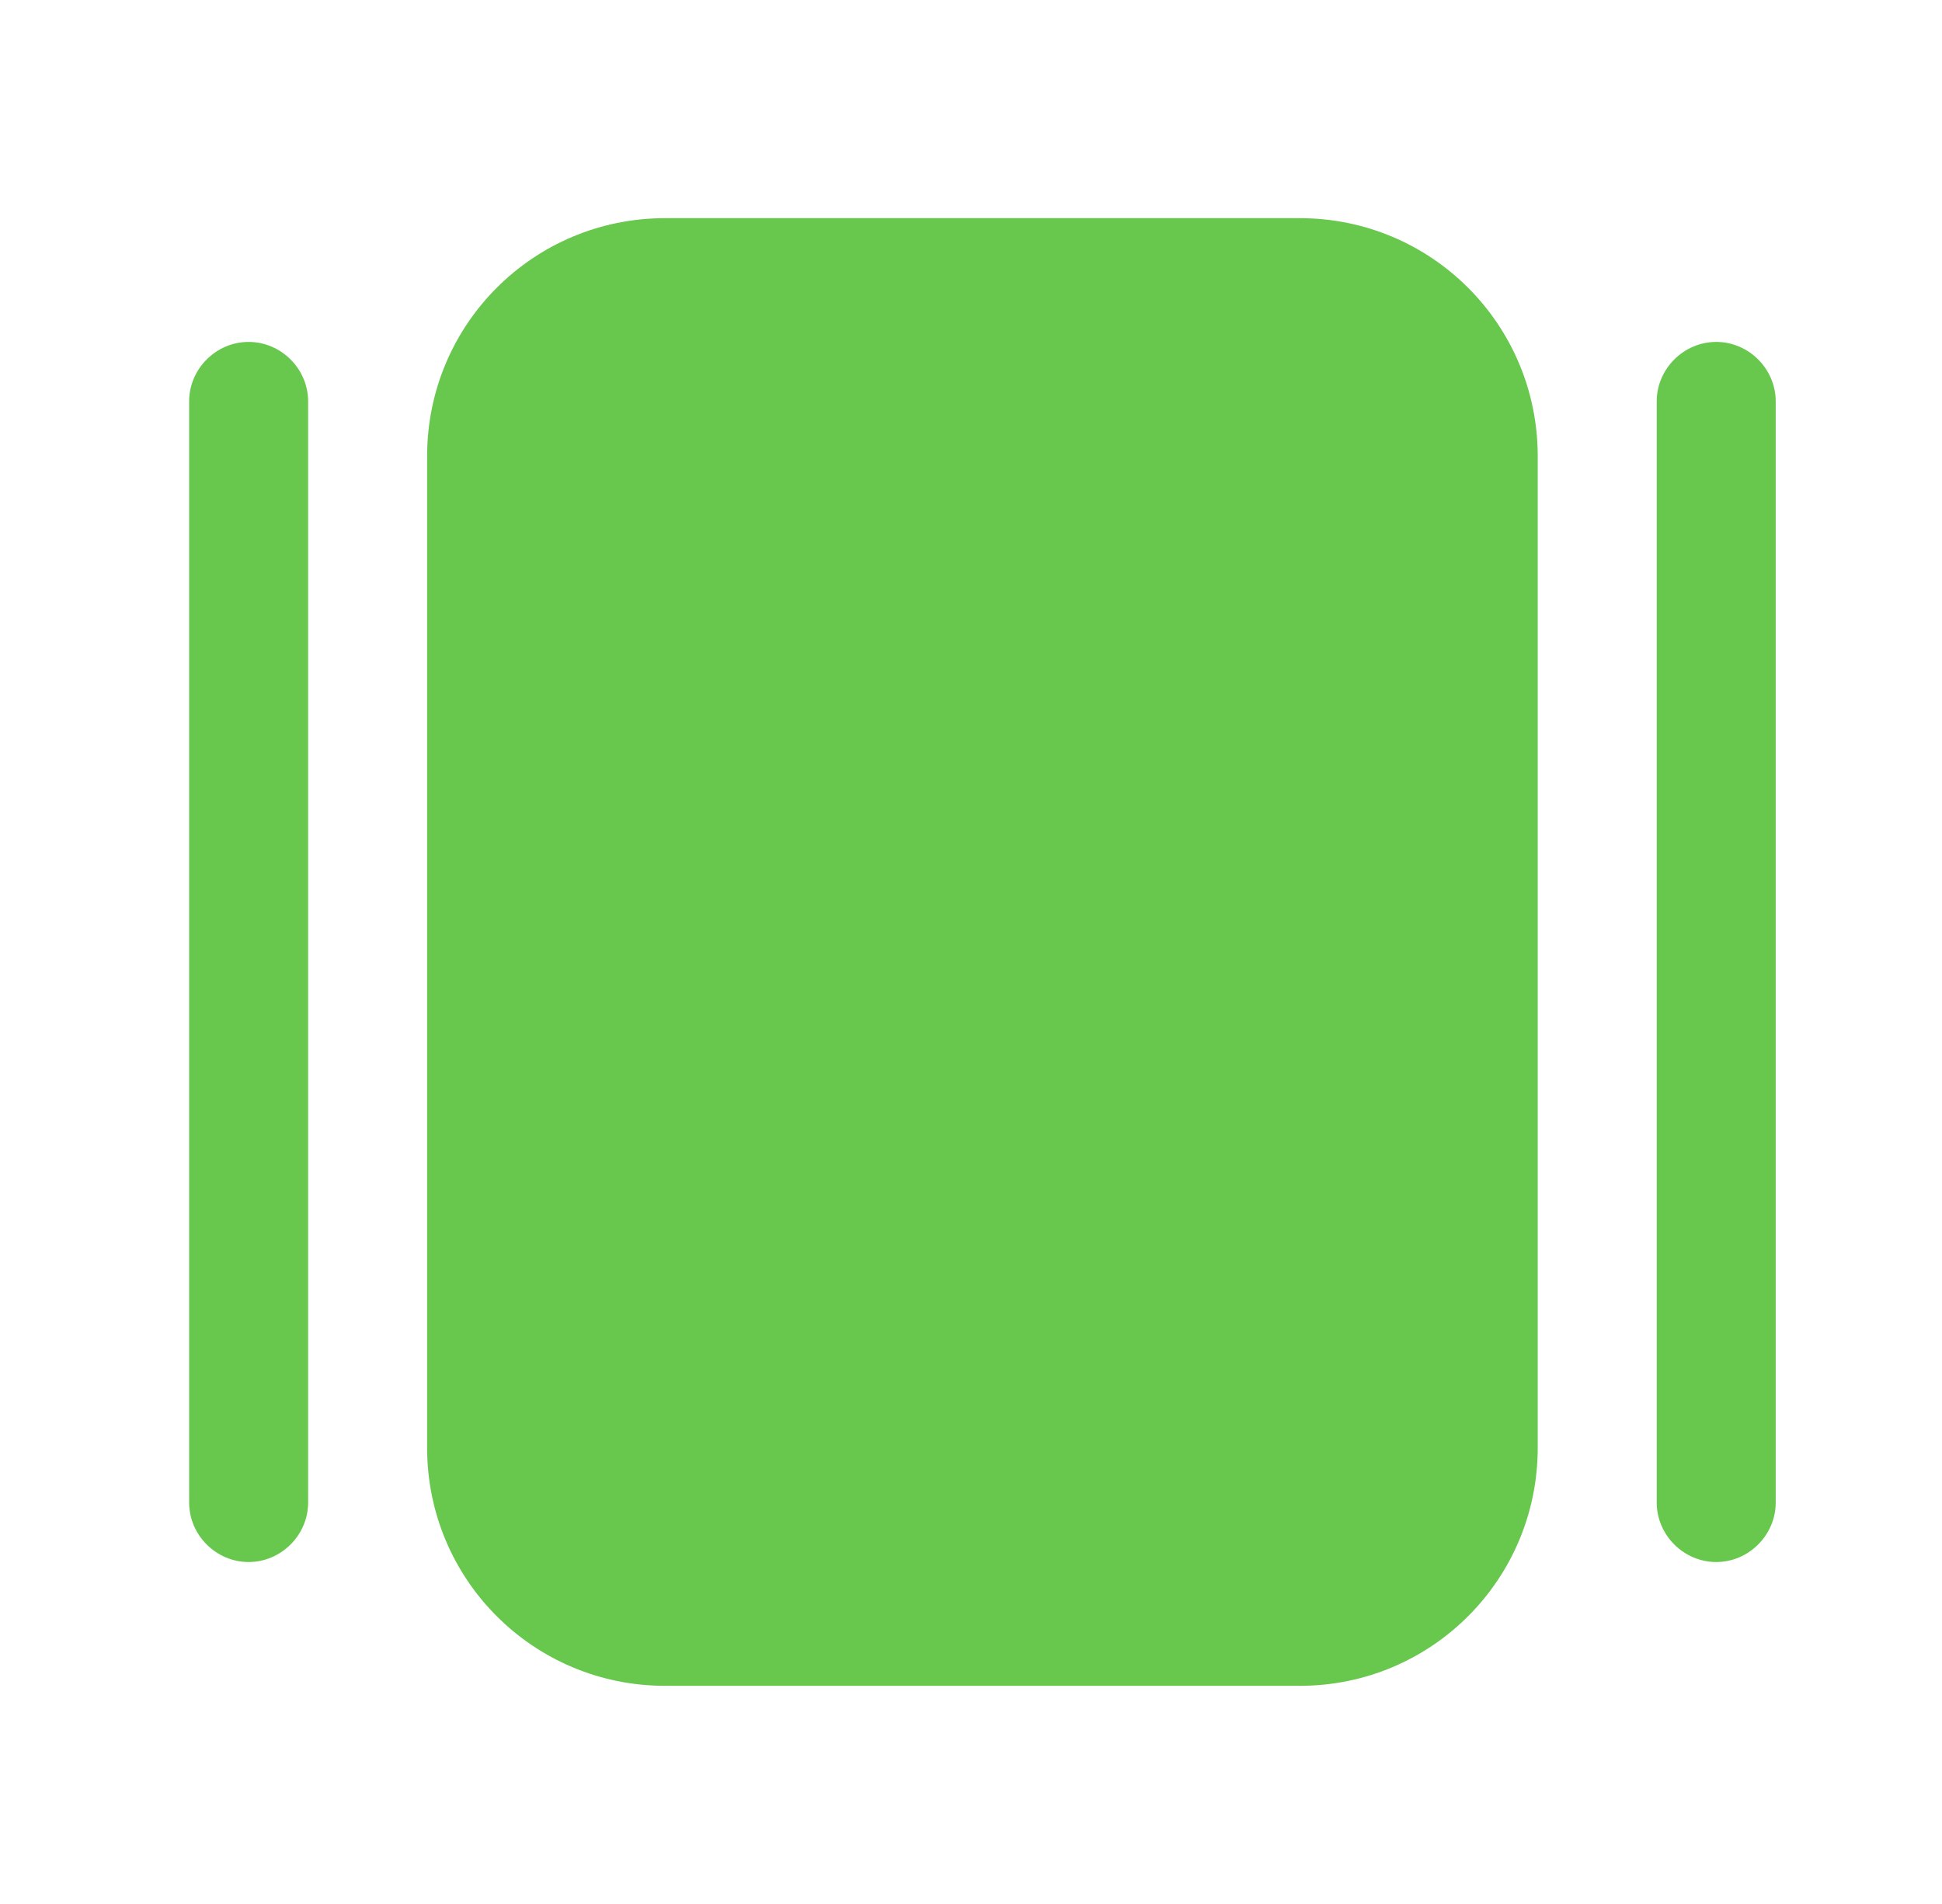
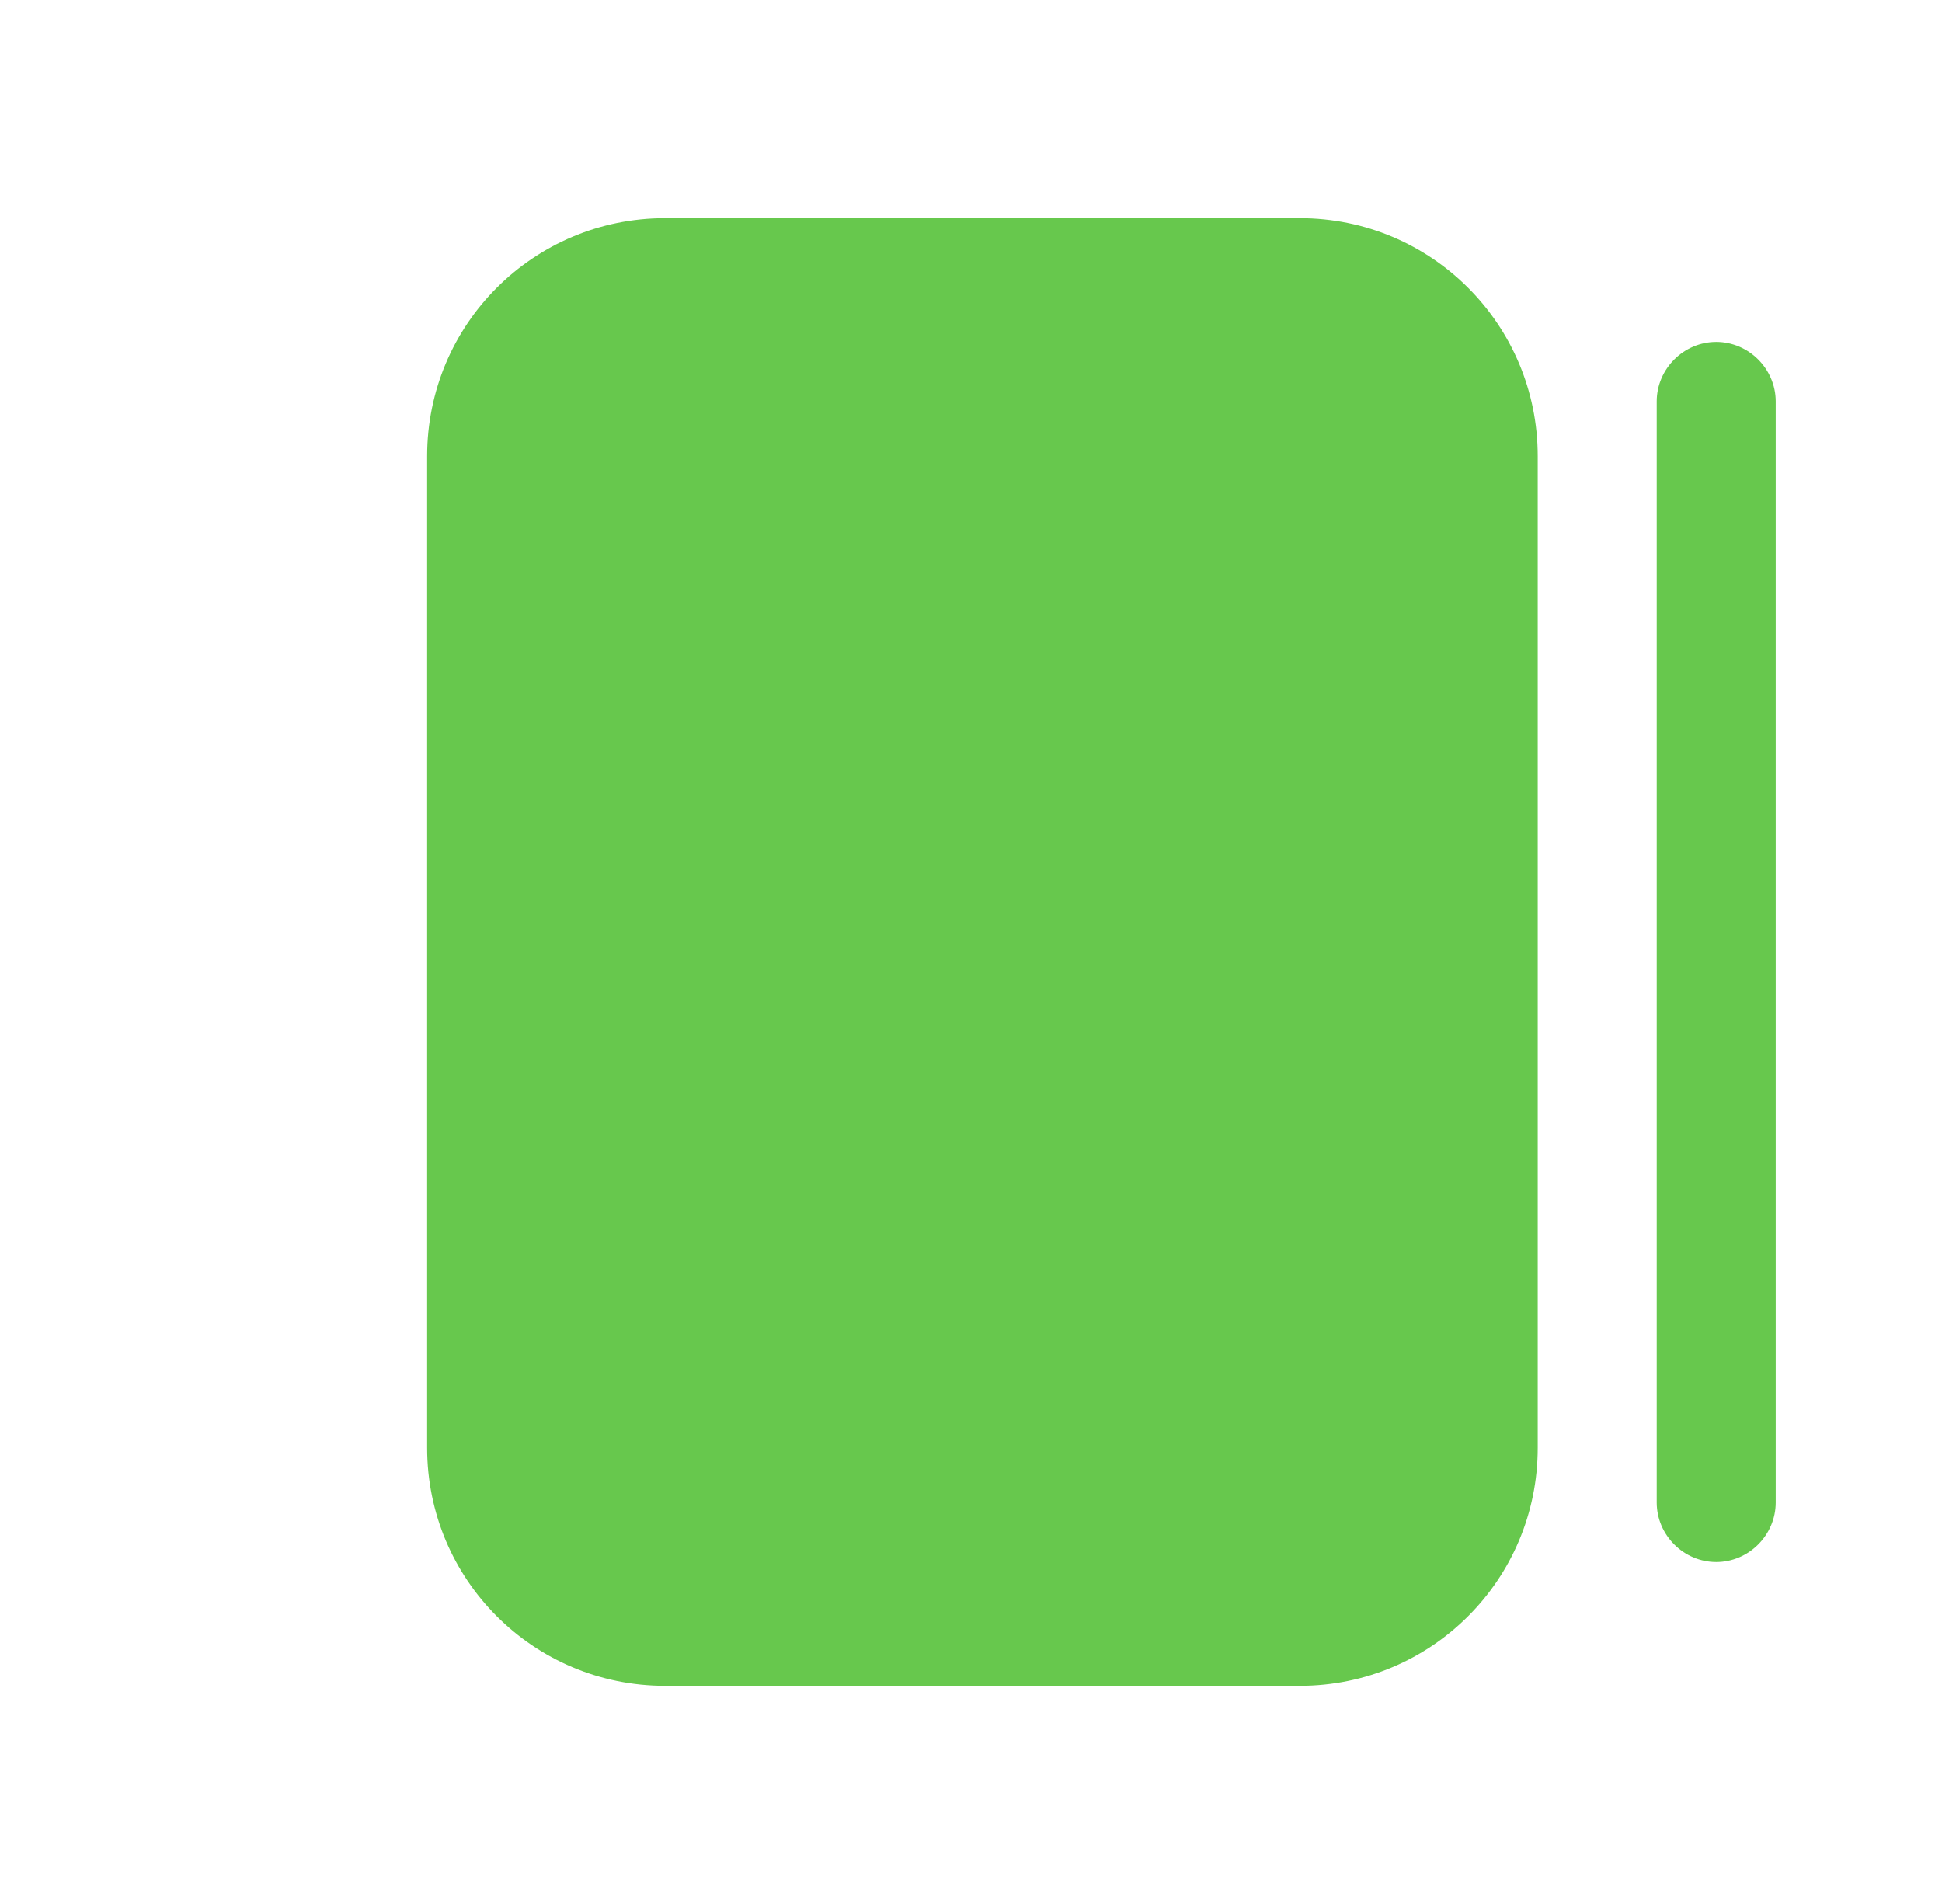
<svg xmlns="http://www.w3.org/2000/svg" width="51" height="50" viewBox="0 0 51 50" fill="none">
-   <path d="M8.092 10.541V39.458C8.092 40.312 7.383 41.02 6.529 41.02C5.675 41.02 4.967 40.312 4.967 39.458V10.541C4.967 9.687 5.675 8.979 6.529 8.979C7.383 8.979 8.092 9.687 8.092 10.541Z" fill="#67C84D" />
  <path d="M46.633 10.541V39.458C46.633 40.312 45.925 41.02 45.071 41.02C44.217 41.02 43.508 40.312 43.508 39.458V10.541C43.508 9.687 44.217 8.979 45.071 8.979C45.925 8.979 46.633 9.687 46.633 10.541Z" fill="#67C84D" />
  <path d="M17.467 44.271H34.133C37.592 44.271 40.383 41.479 40.383 38.021V11.979C40.383 8.521 37.592 5.729 34.133 5.729H17.467C14.008 5.729 11.217 8.521 11.217 11.979V38.021C11.217 41.479 14.008 44.271 17.467 44.271Z" fill="#67C84D" />
</svg>